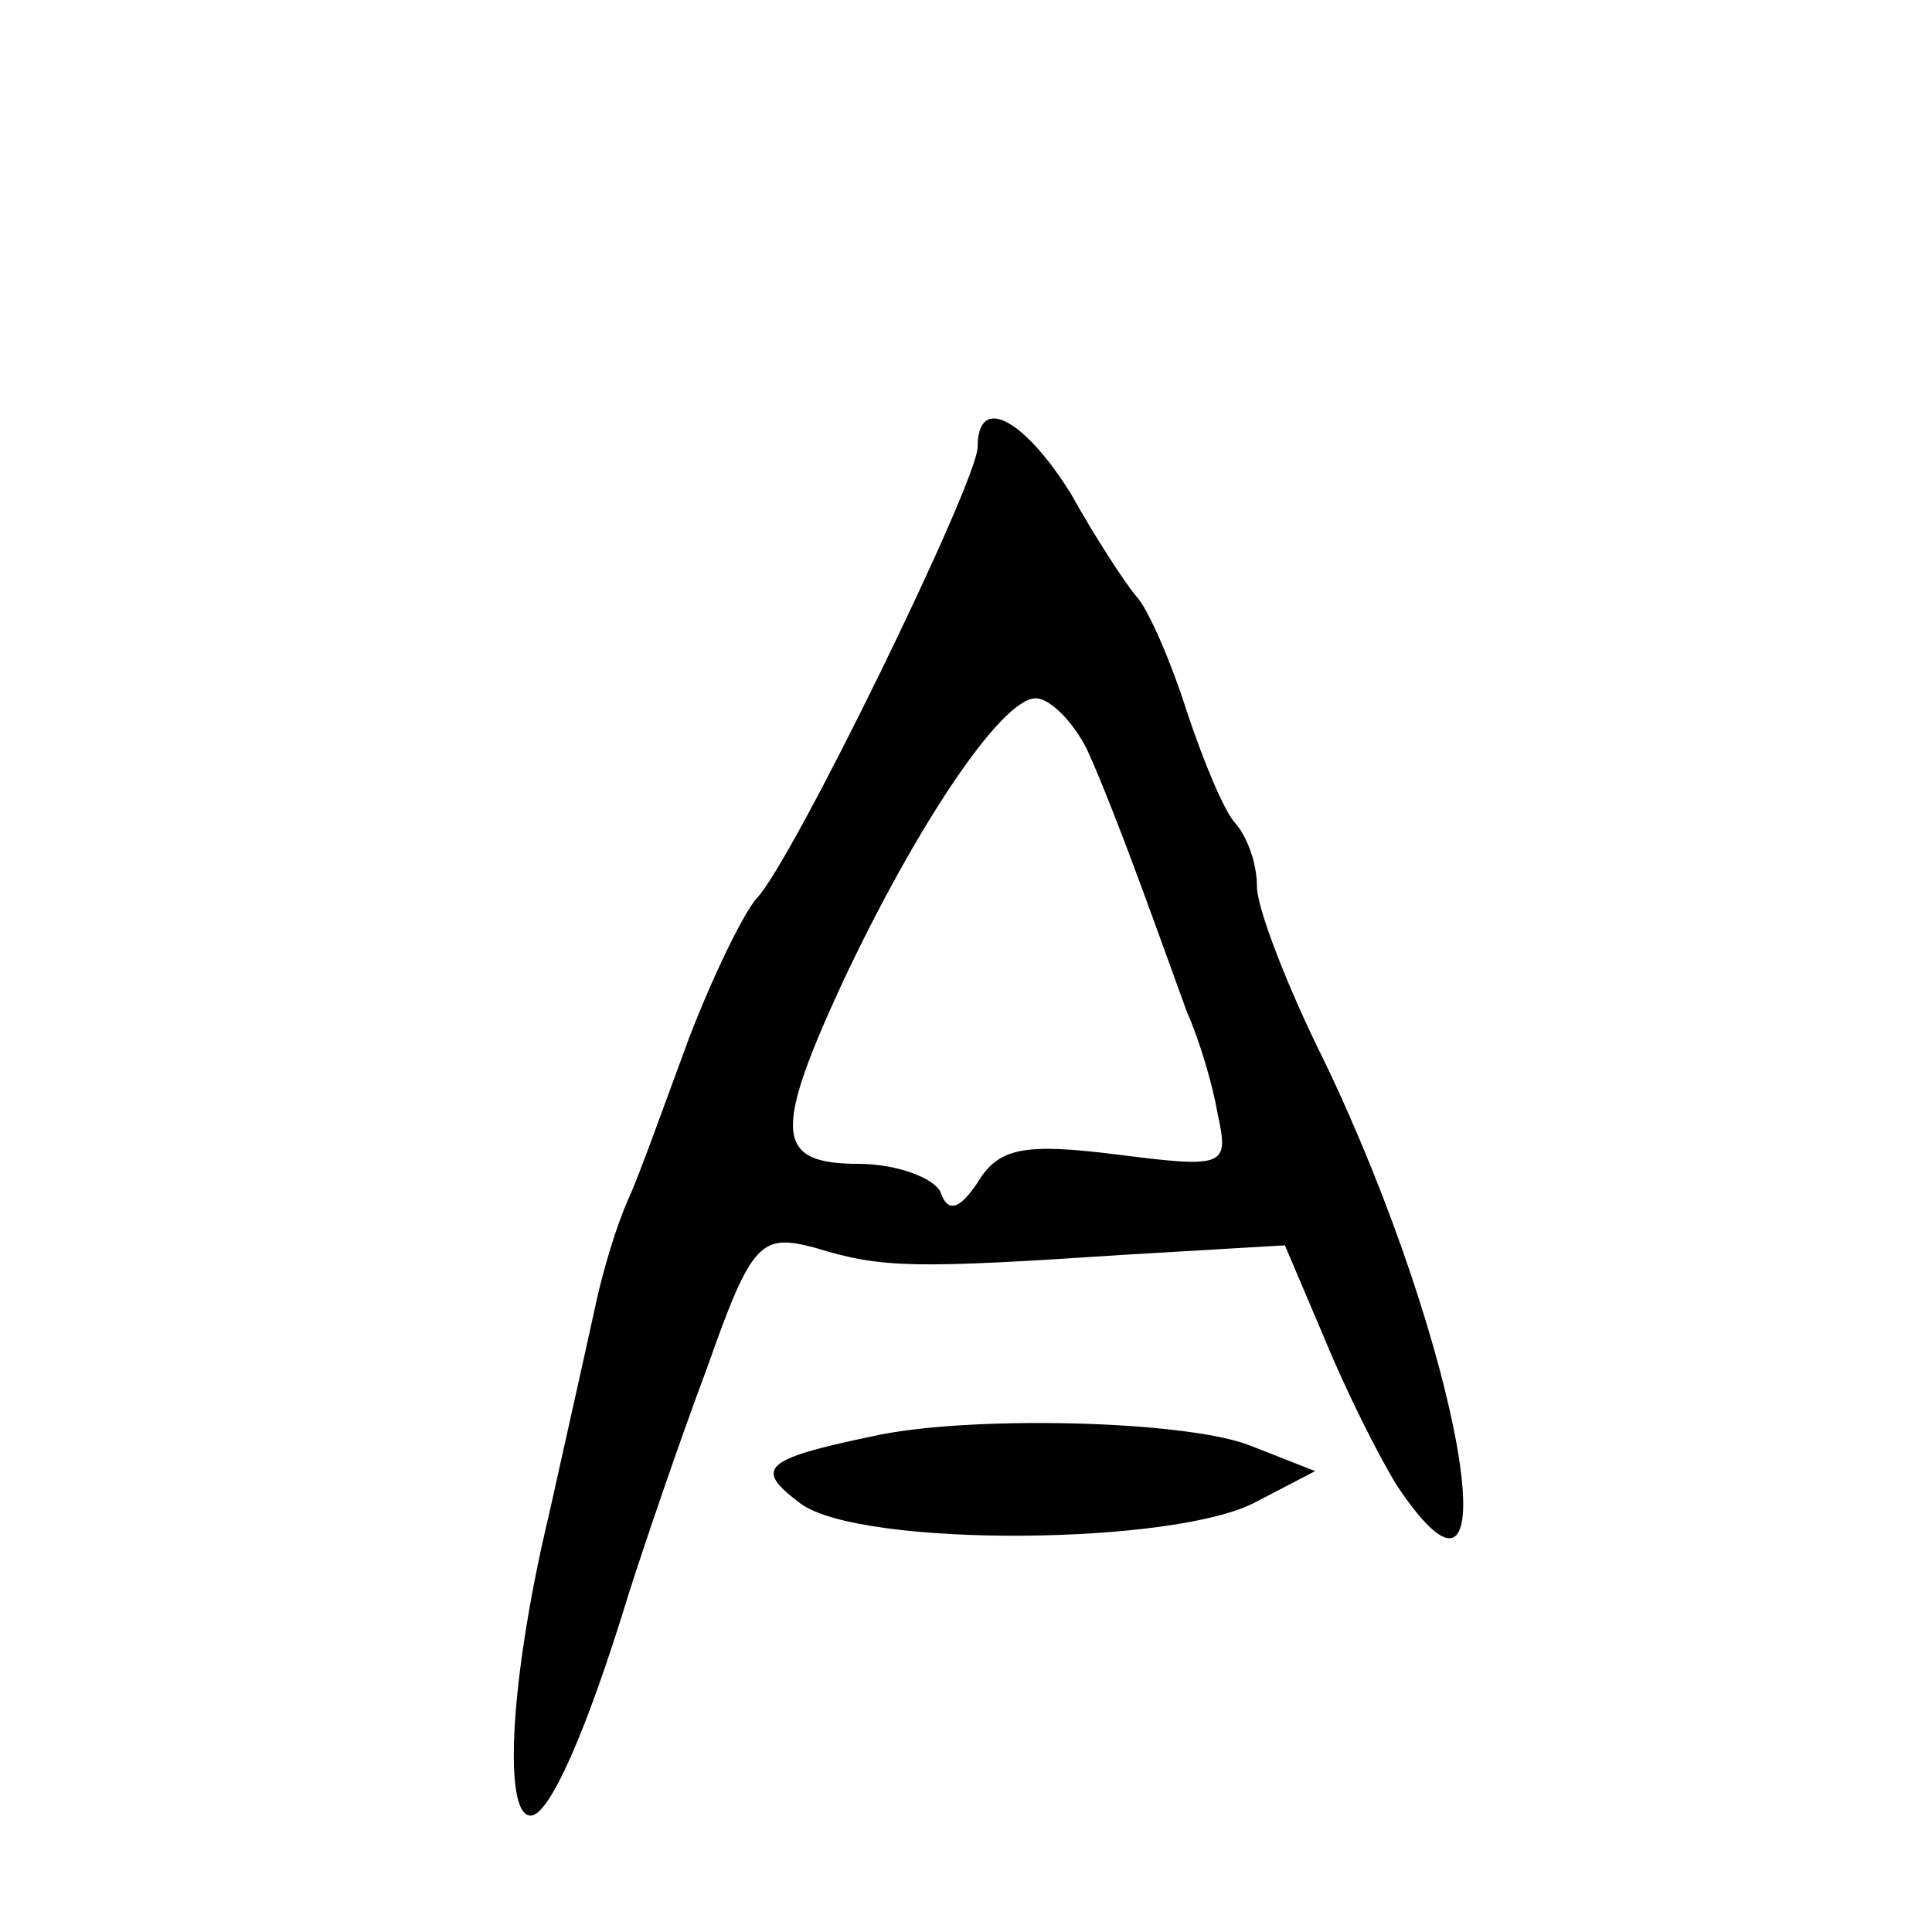
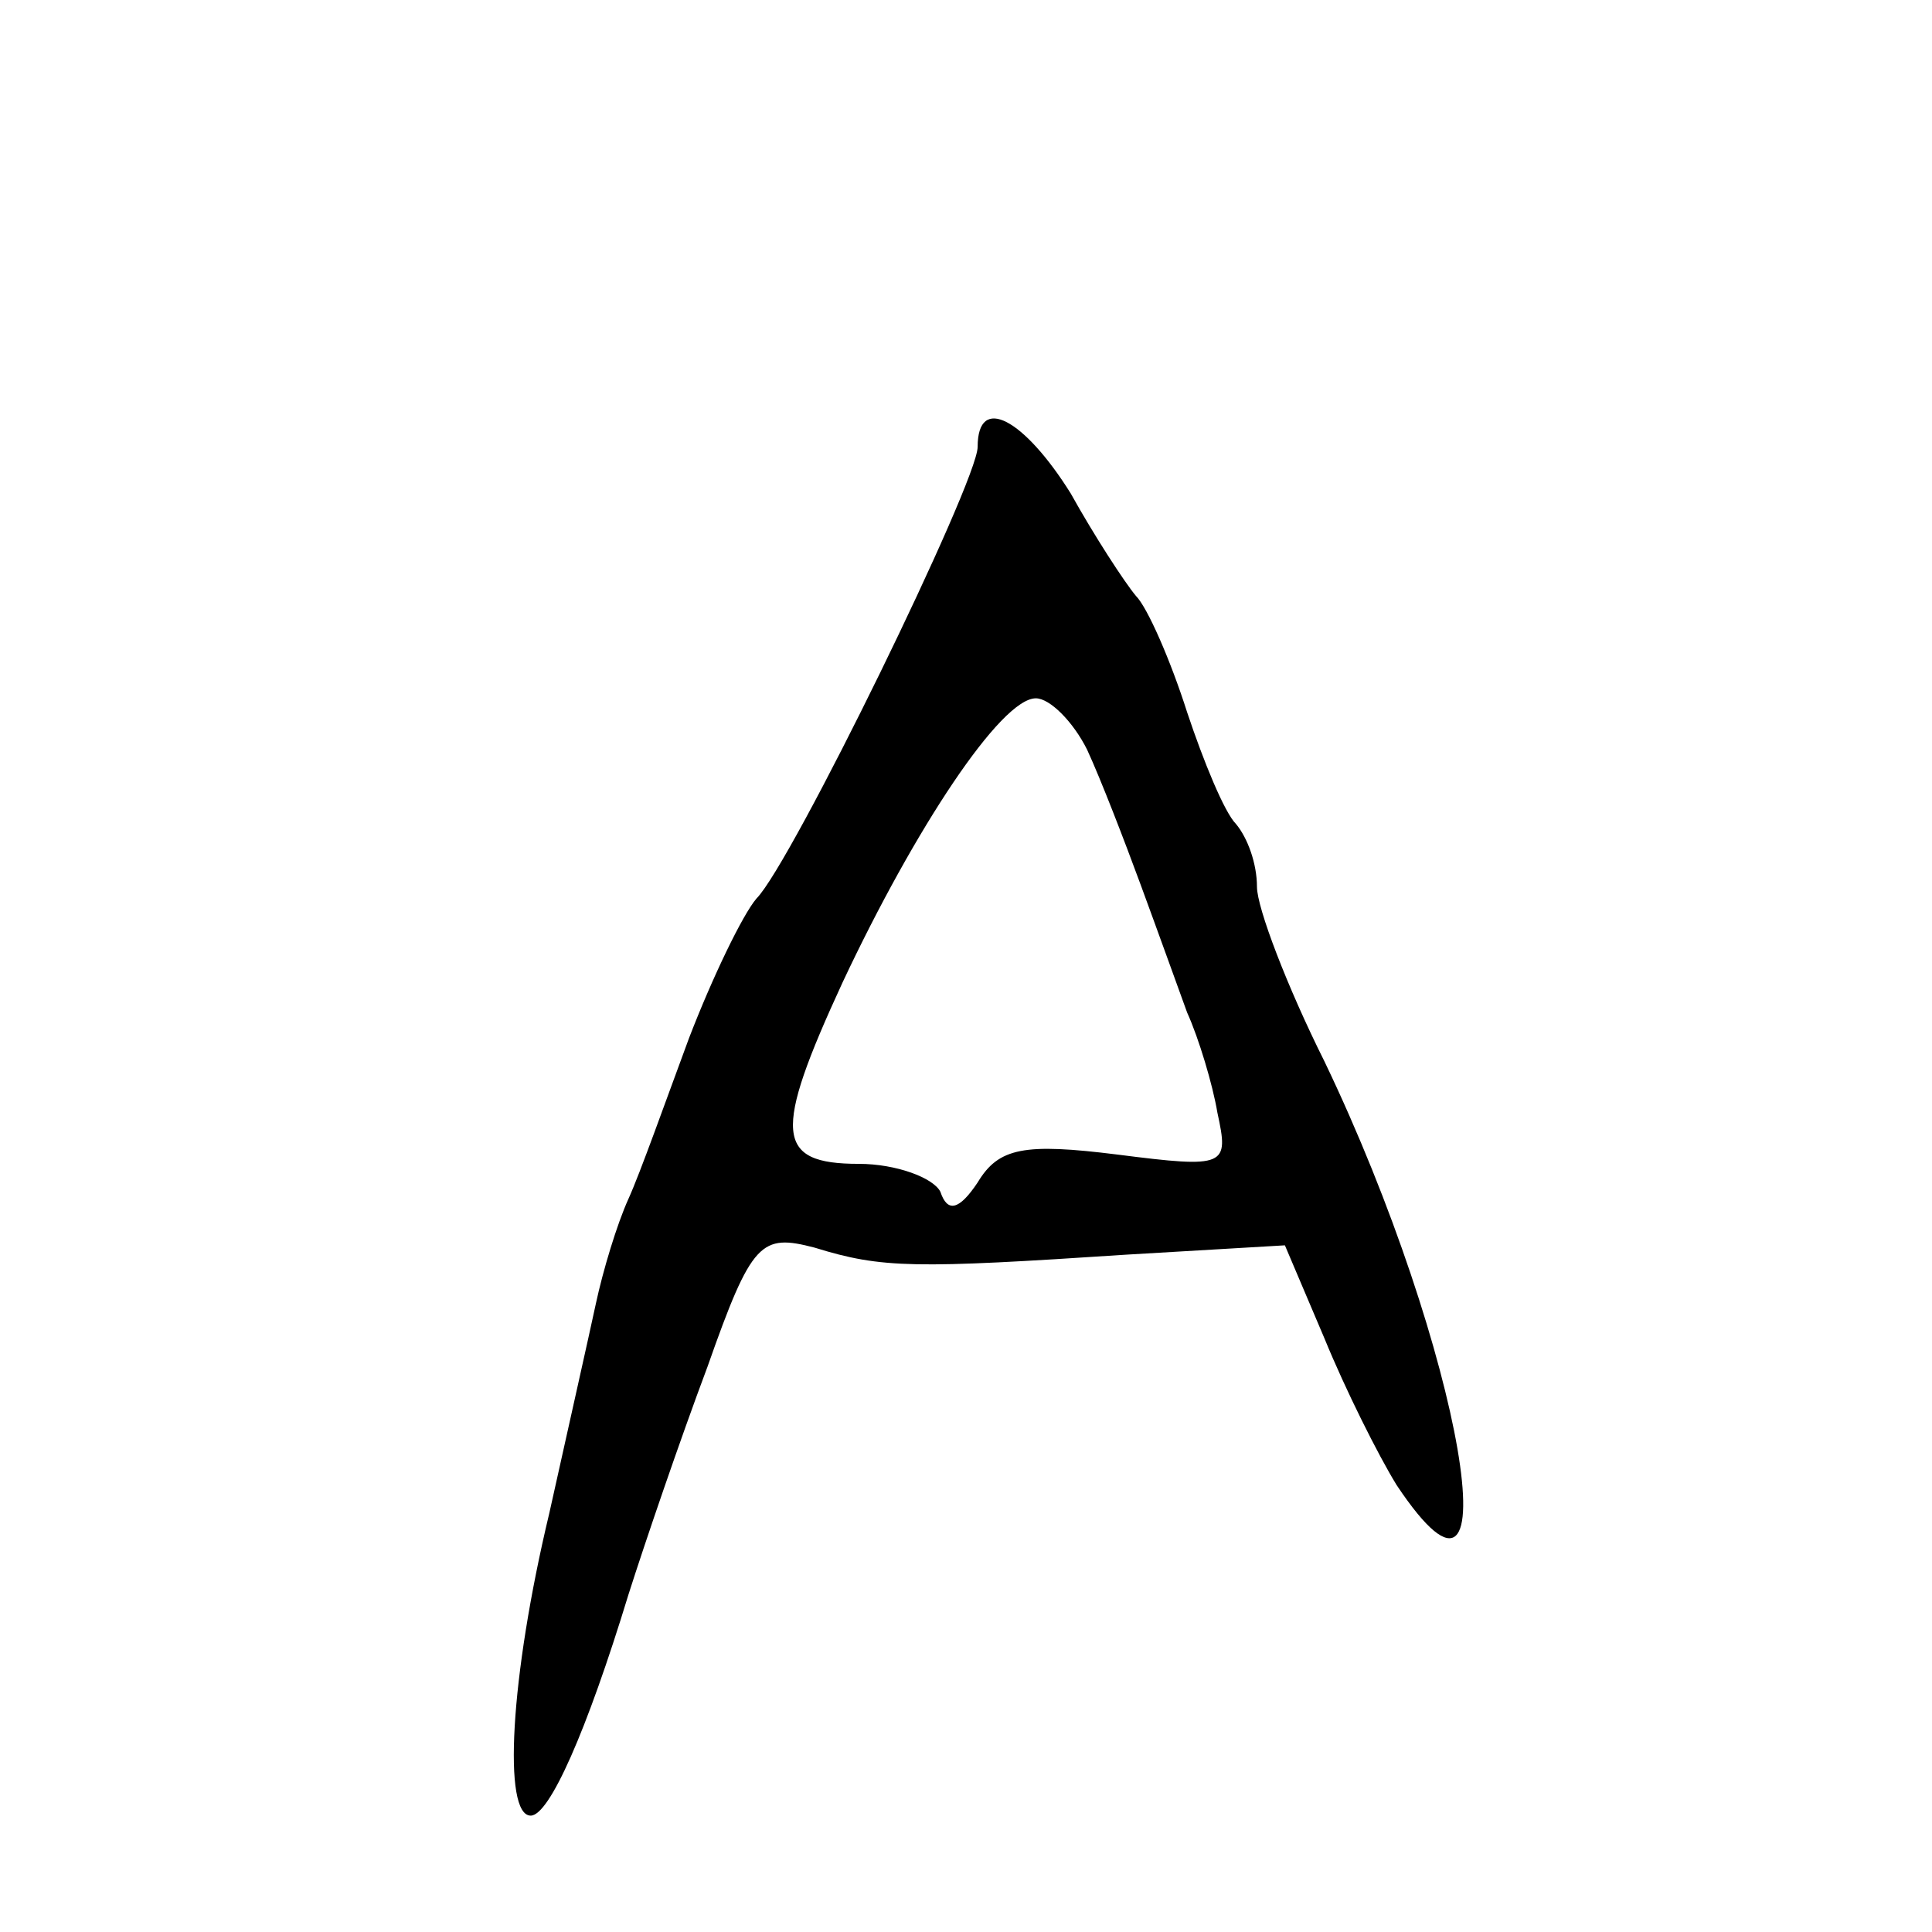
<svg xmlns="http://www.w3.org/2000/svg" version="1.0" width="83pt" height="83pt" viewBox="0 0 83 83" preserveAspectRatio="xMidYMid meet">
  <g transform="translate(0,83) scale(0.1,-0.1)" fill="#000000" stroke="none">
    <path d="M420 638 c0 -15 -80 -179 -95 -194 -6 -7 -19 -34 -29 -60 -10 -27 -21 -58 -26 -69 -5 -11 -11 -31 -14 -45 -3 -14 -12 -54 -20 -90 -17 -71 -20 -130 -8 -130 8 0 24 36 42 95 7 22 22 66 34 98 19 54 23 57 46 51 29 -9 43 -9 134 -3 l68 4 17 -40 c9 -22 23 -50 31 -63 52 -78 28 59 -31 182 -16 32 -29 66 -29 75 0 10 -4 21 -9 27 -5 5 -14 27 -21 48 -7 22 -17 45 -22 50 -5 6 -18 26 -28 44 -20 32 -40 43 -40 20z m47 -130 c6 -13 16 -39 23 -58 7 -19 16 -44 20 -55 5 -11 11 -31 13 -43 5 -23 4 -24 -43 -18 -40 5 -51 3 -60 -12 -8 -12 -13 -13 -16 -4 -3 6 -19 12 -35 12 -36 0 -37 13 -7 78 31 66 68 122 83 122 6 0 16 -10 22 -22z" />
-     <path d="M375 213 c-48 -10 -51 -14 -31 -29 26 -19 162 -18 196 1 l25 13 -28 11 c-28 11 -122 13 -162 4z" />
  </g>
</svg>